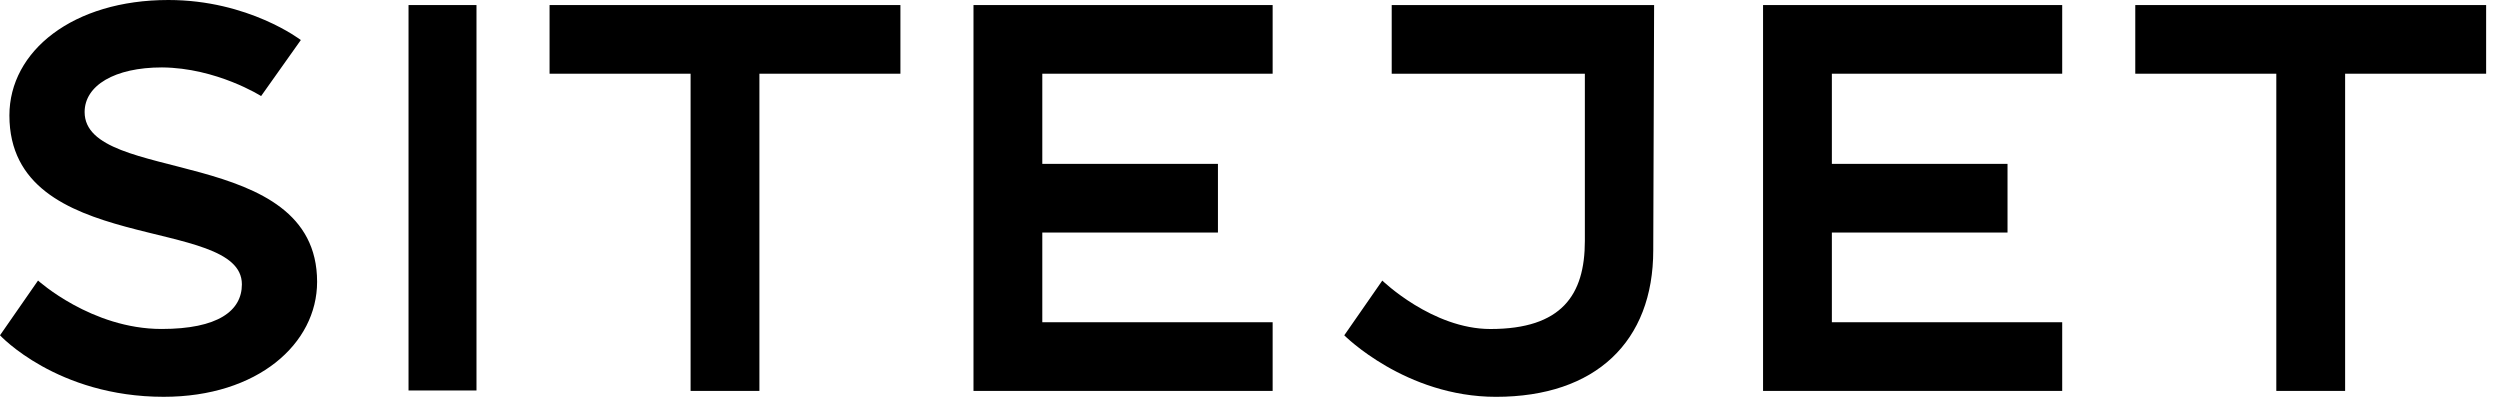
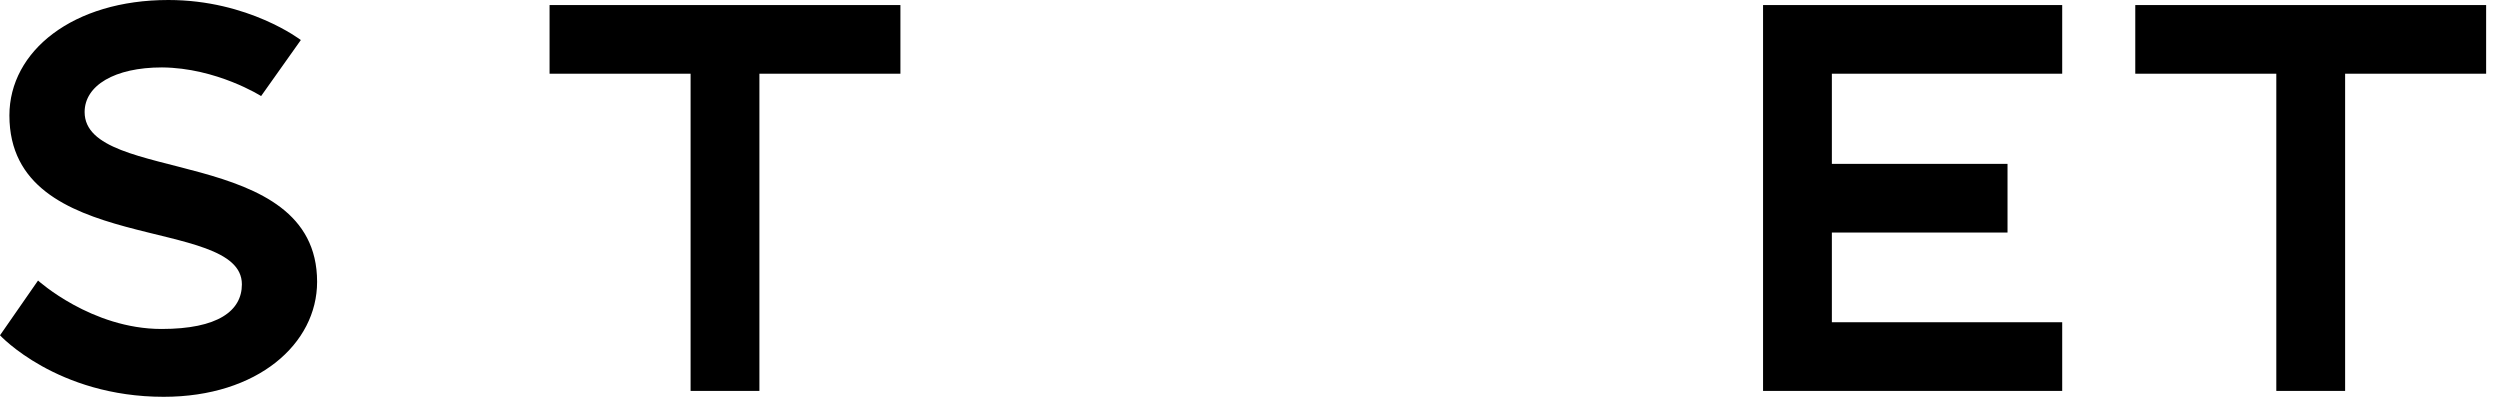
<svg xmlns="http://www.w3.org/2000/svg" width="126" height="20" viewBox="0 0 126 20" fill="none">
  <g clip-path="url(#clip0_3819_13051)">
-     <path d="M64.141 3.715V0.255H49.064V19.702H64.141V16.241H52.532V11.72H61.384V8.259H52.532V3.715H64.141Z" fill="black" />
-     <path d="M24.015 0.255H20.59V19.68H24.015V0.255Z" fill="black" />
    <path d="M45.381 0.255H27.698V3.715H34.806V19.702H38.274V3.715H45.381V0.255Z" fill="black" />
    <path d="M13.16 4.841L15.162 2.018C15.162 2.018 12.535 0 8.487 0C3.683 0 0.474 2.569 0.474 5.817C0.474 12.95 12.191 10.806 12.191 14.33C12.191 15.668 10.985 16.58 8.142 16.58C4.61 16.58 1.917 14.139 1.917 14.139L0 16.899C0 16.899 2.864 19.999 8.25 19.999C12.988 19.999 15.982 17.324 15.982 14.203C15.982 7.261 4.265 9.32 4.265 5.648C4.265 4.31 5.773 3.398 8.163 3.398C10.92 3.419 13.161 4.842 13.161 4.842L13.16 4.841Z" fill="black" />
    <path d="M125.301 0.255H107.618V3.715H114.726V19.702H118.194V3.715H125.301V0.255Z" fill="black" />
    <path d="M103.935 3.715V0.255H88.858V19.702H103.935V16.241H92.326V11.72H101.179V8.259H92.326V3.715H103.935Z" fill="black" />
-     <path d="M83.366 0.255H70.142V3.715H79.877V12.144C79.877 14.862 78.714 16.582 75.117 16.582C72.188 16.582 69.668 14.141 69.668 14.141L67.751 16.9C67.751 16.9 70.831 20 75.398 20C80.417 20 83.324 17.219 83.324 12.612L83.367 0.256L83.366 0.255Z" fill="black" />
  </g>
  <defs>
    <clipPath id="clip0_3819_13051">
      <rect width="126" height="20" fill="white" />
    </clipPath>
  </defs>
</svg>